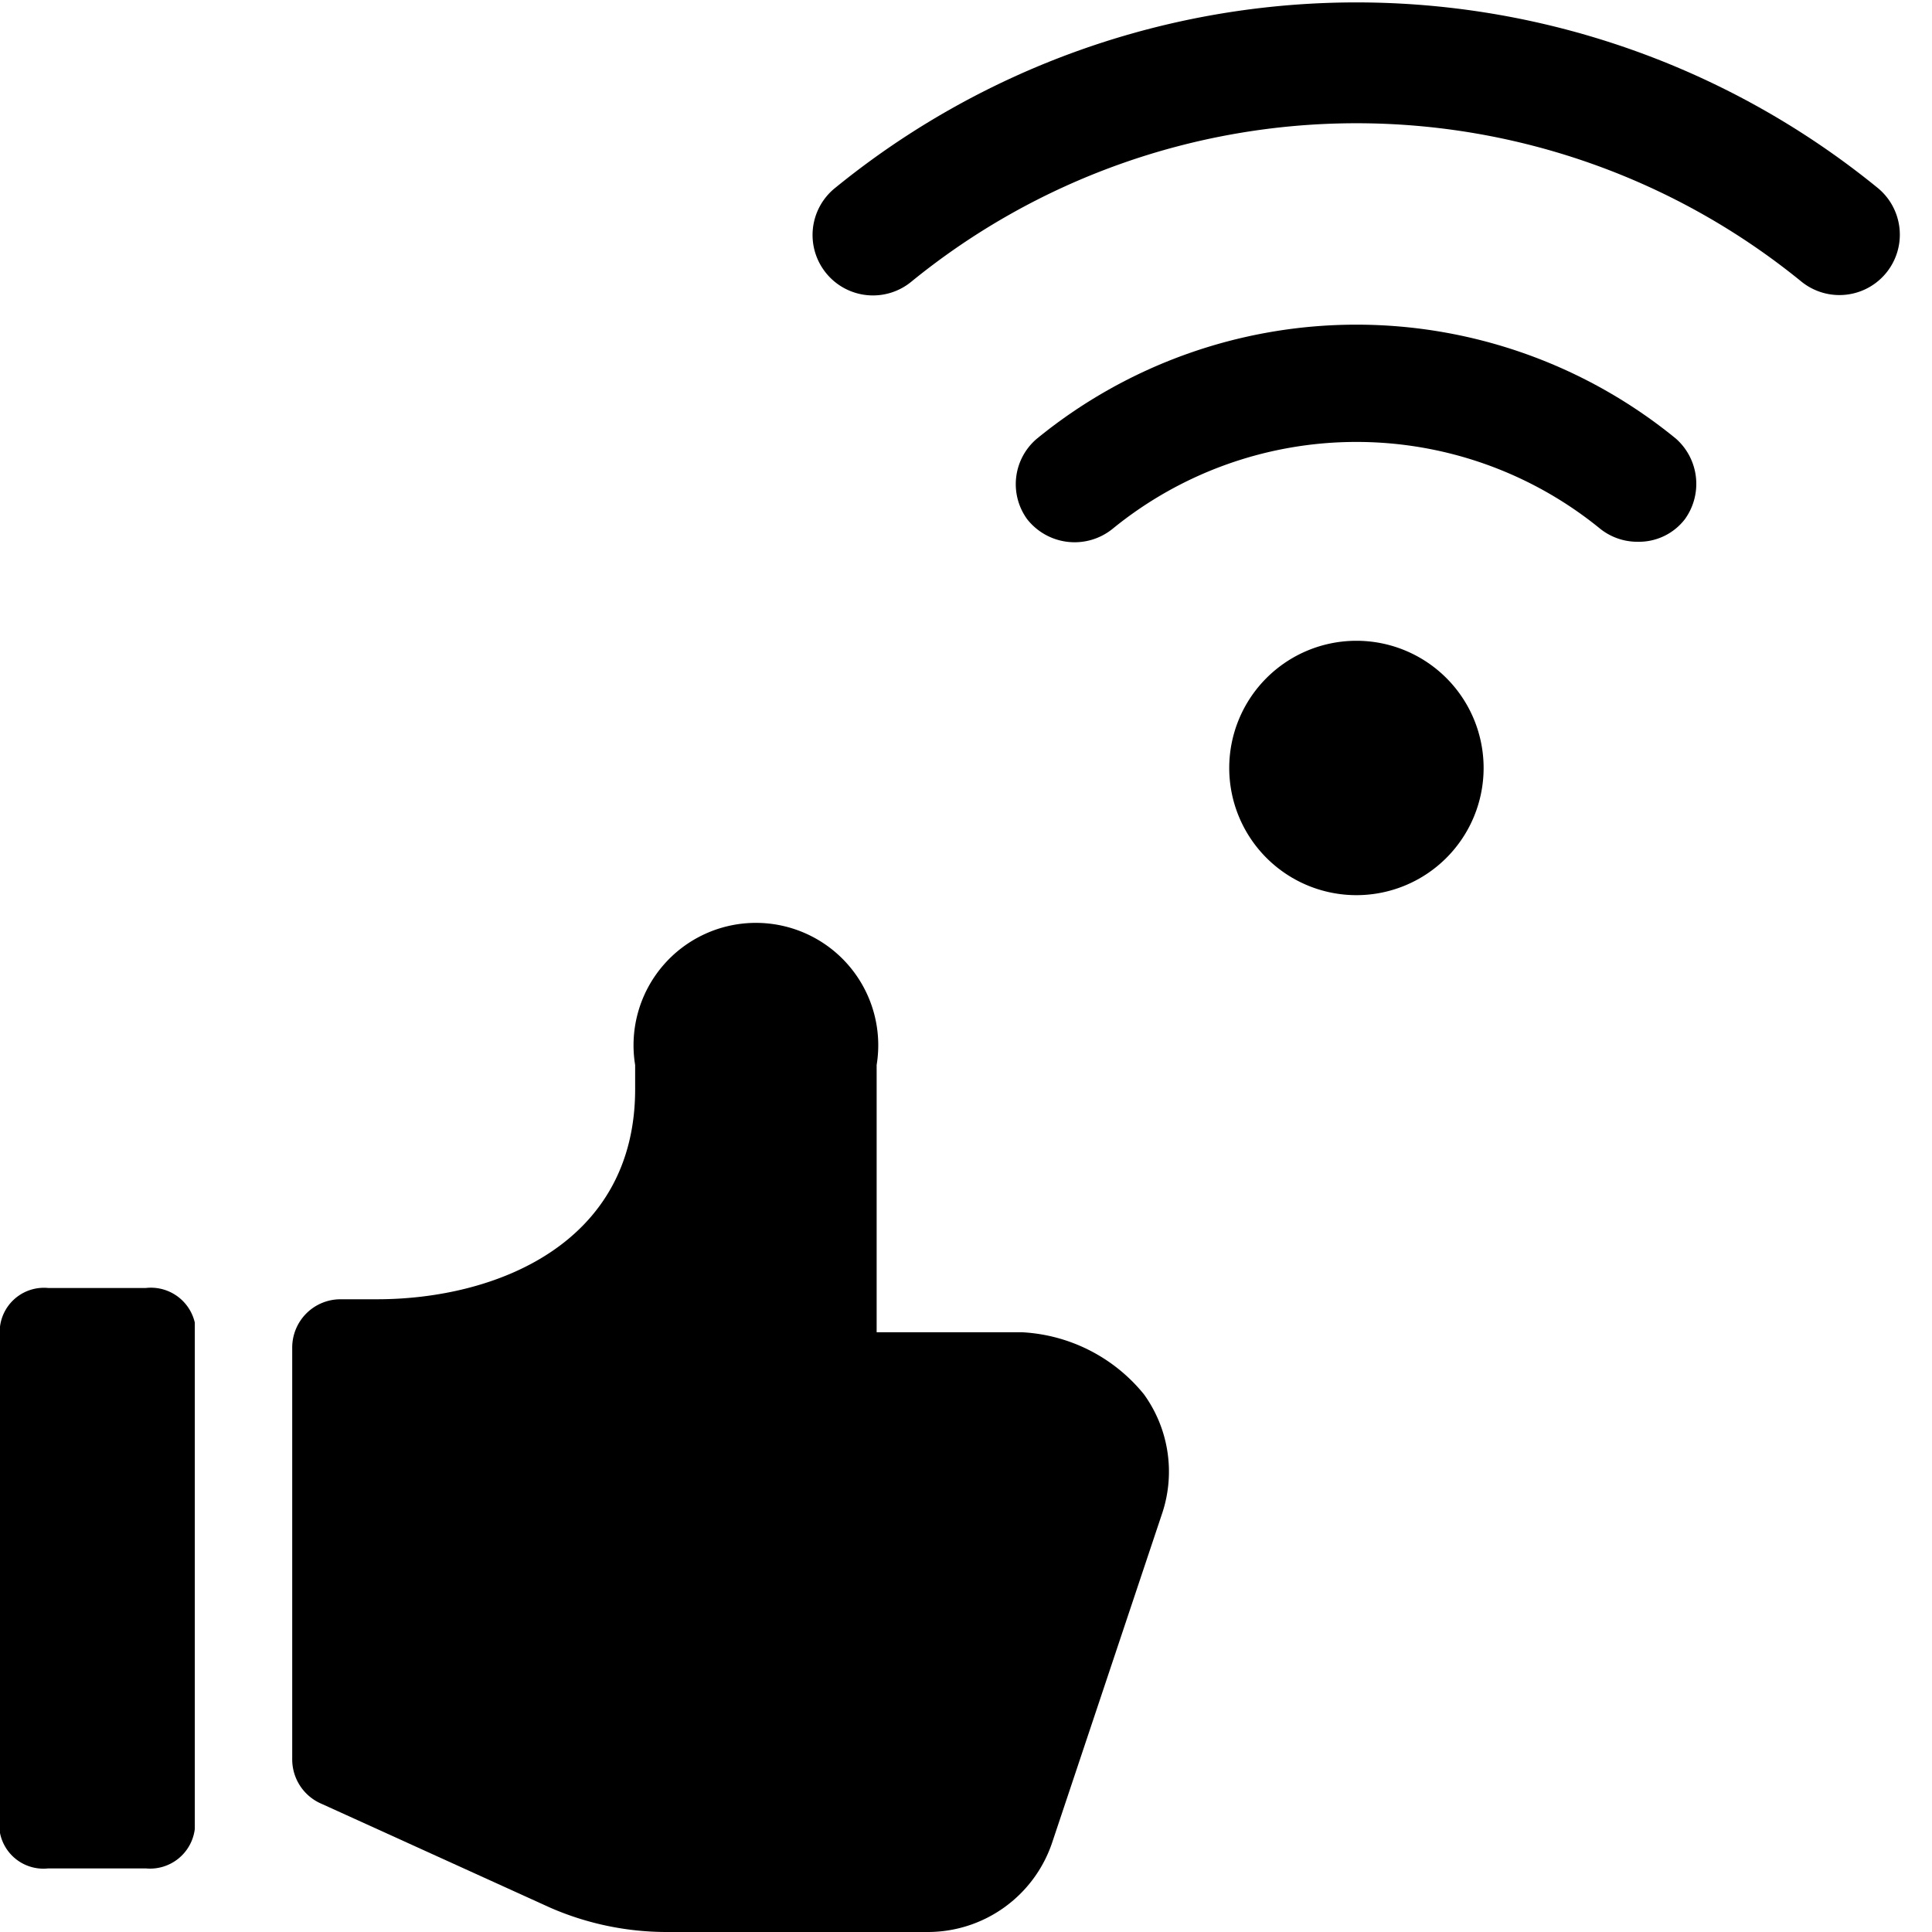
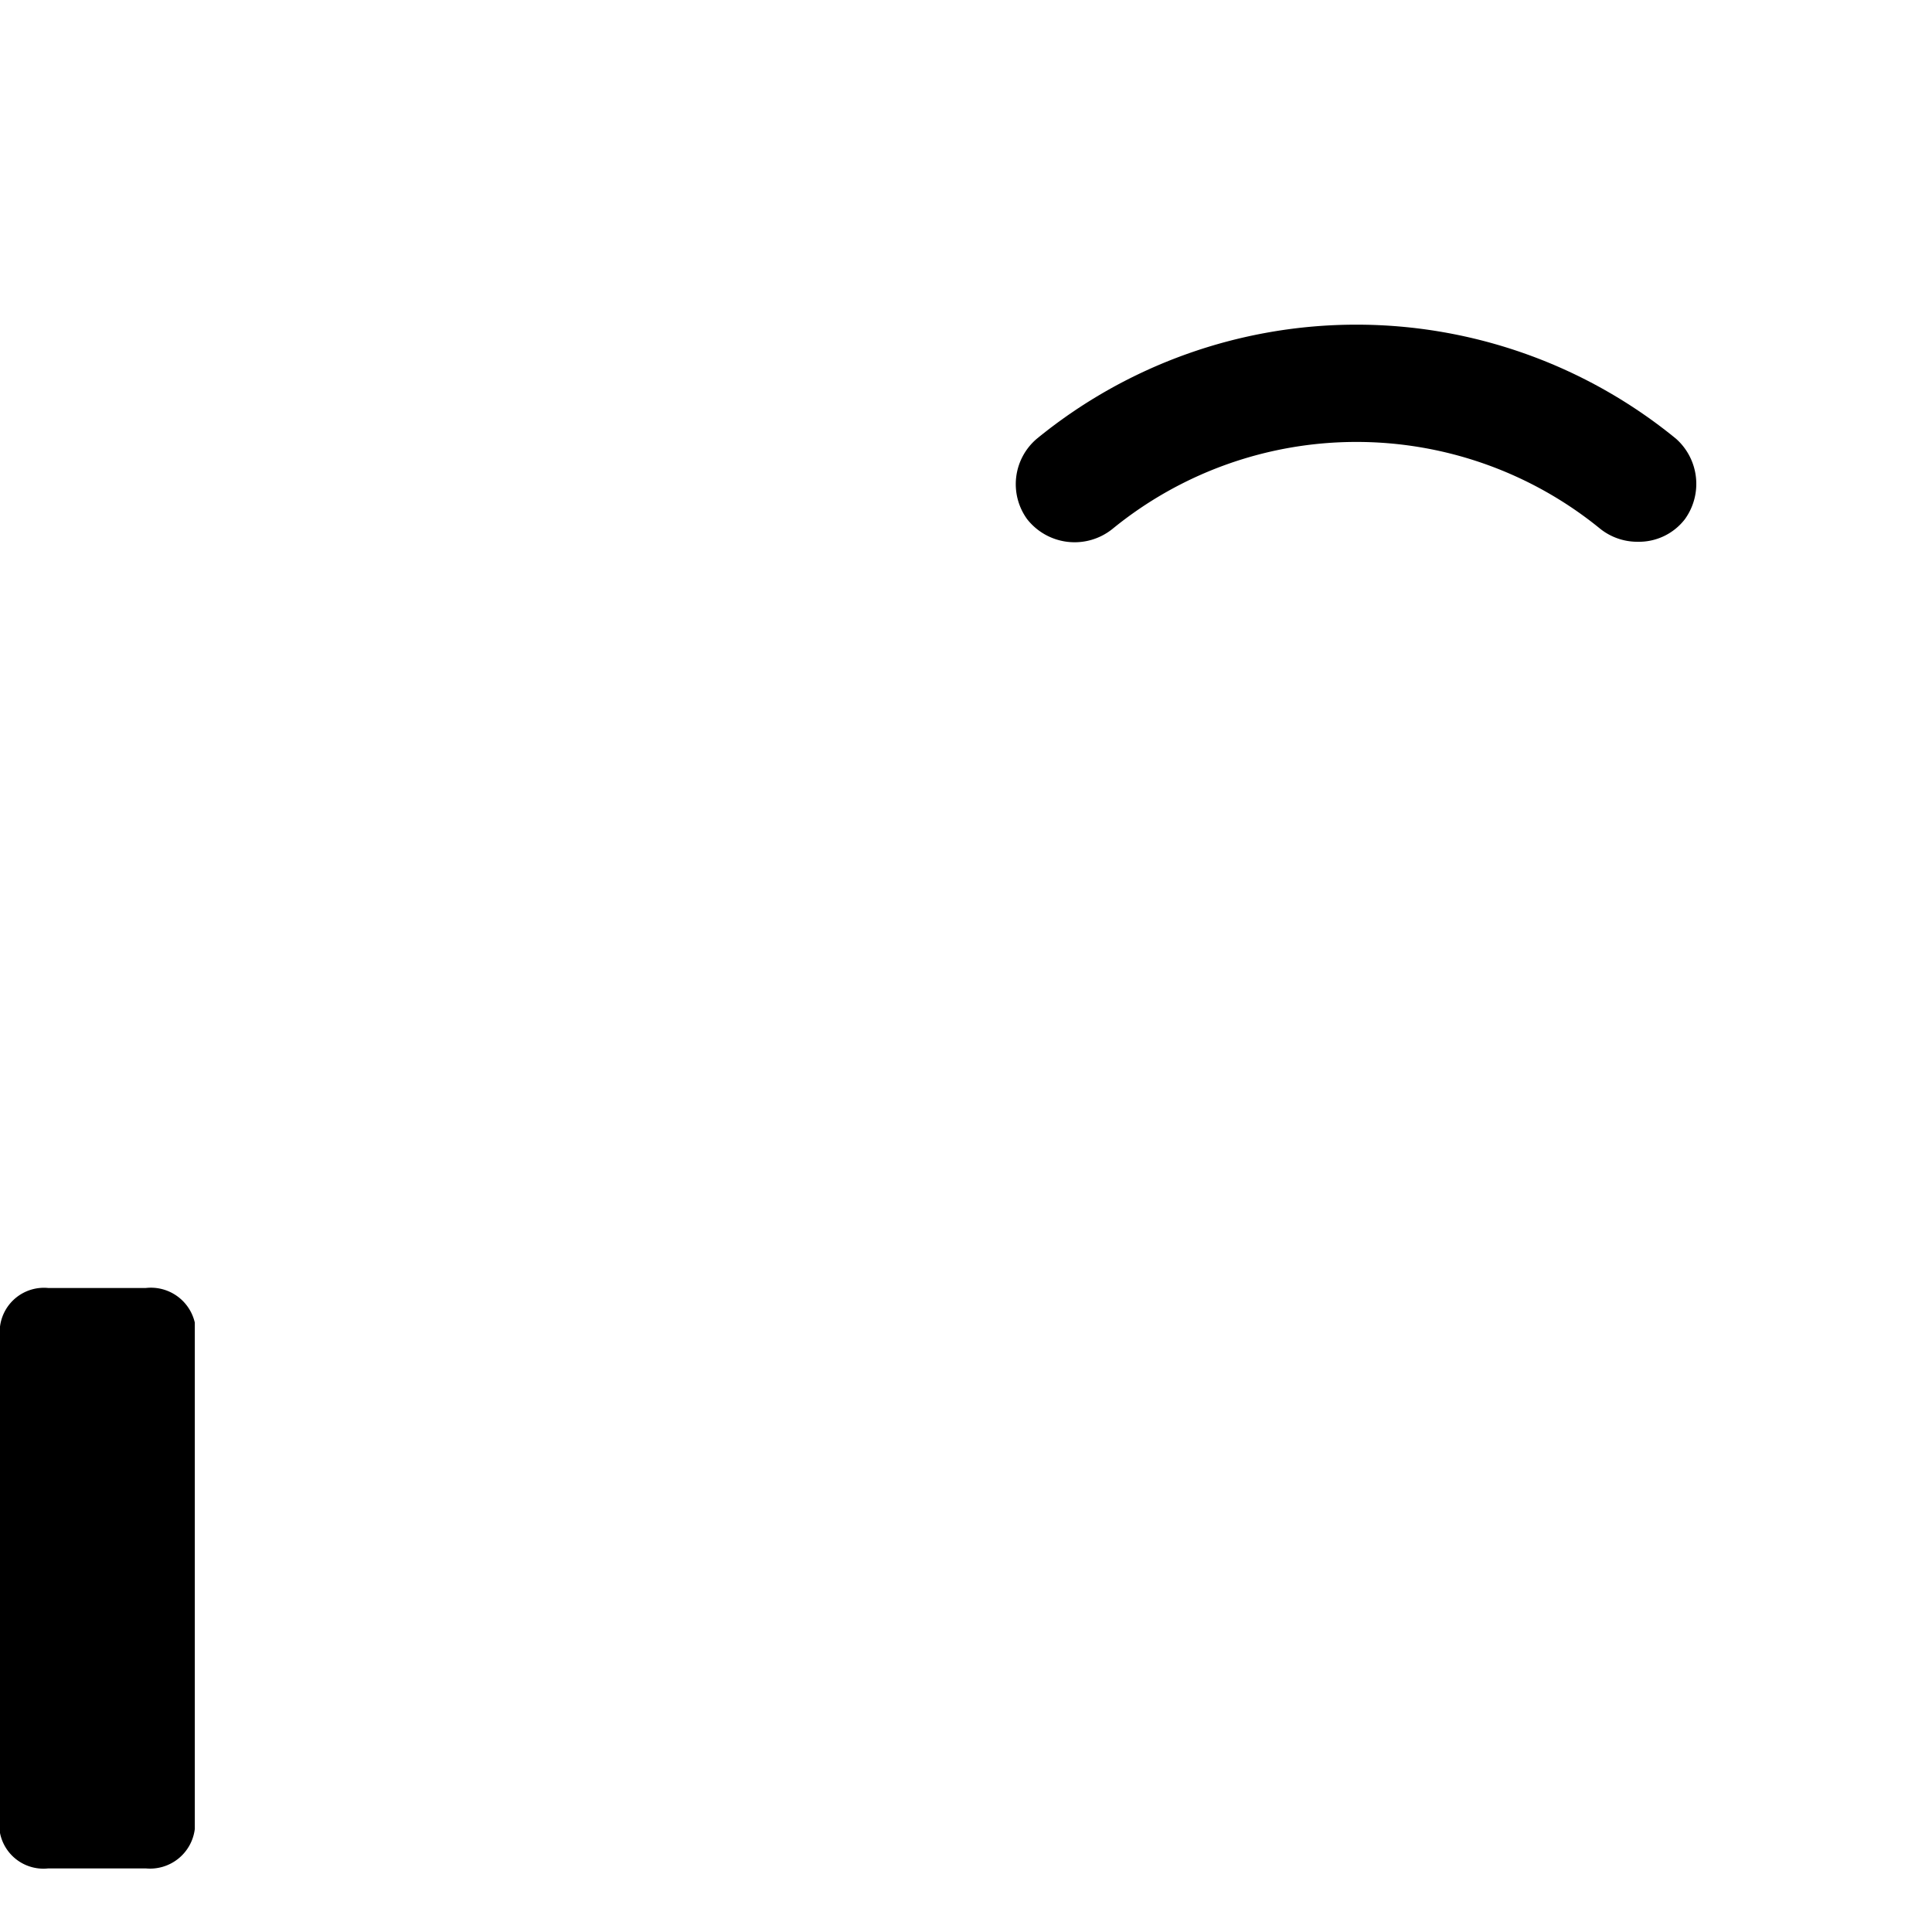
<svg xmlns="http://www.w3.org/2000/svg" viewBox="0 0 24 24">
  <g>
-     <path d="M15.27 9.54a1.58 1.58 0 1 0 3.16 0 1.58 1.58 0 1 0 -3.16 0" fill="#000000" stroke-width="1" />
    <path d="M20.82 5.45a6.27 6.27 0 0 0 -7.94 0 0.74 0.74 0 0 0 -0.12 1 0.75 0.75 0 0 0 1.06 0.12 4.79 4.79 0 0 1 6.06 0 0.74 0.74 0 0 0 0.47 0.16 0.72 0.72 0 0 0 0.58 -0.28 0.75 0.75 0 0 0 -0.11 -1Z" fill="#000000" stroke-width="1" />
-     <path d="m4 22.41 2.84 1.29a3.62 3.62 0 0 0 1.45 0.3h3.23a1.63 1.63 0 0 0 1.55 -1.11l1.37 -4.1a1.64 1.64 0 0 0 -0.23 -1.47 2.09 2.09 0 0 0 -1.51 -0.77h-1.81v-3.32a1.52 1.52 0 1 0 -3 0v0.3c0 1.92 -1.73 2.61 -3.21 2.61h-0.45a0.6 0.6 0 0 0 -0.6 0.6v5.12a0.6 0.6 0 0 0 0.37 0.55Z" fill="#000000" stroke-width="1" />
    <path d="M0.6 23.21h1.21a0.56 0.56 0 0 0 0.61 -0.49v-6.29a0.56 0.56 0 0 0 -0.61 -0.43H0.6a0.55 0.55 0 0 0 -0.6 0.48v6.29a0.55 0.55 0 0 0 0.6 0.44Z" fill="#000000" stroke-width="1" />
-     <path d="M23.32 2.33a10.25 10.25 0 0 0 -12.94 0 0.75 0.75 0 0 0 -0.12 1.06 0.75 0.75 0 0 0 1.06 0.11 8.75 8.75 0 0 1 11.06 0 0.75 0.75 0 0 0 0.94 -1.17Z" fill="#000000" stroke-width="1" />
  </g>
</svg>